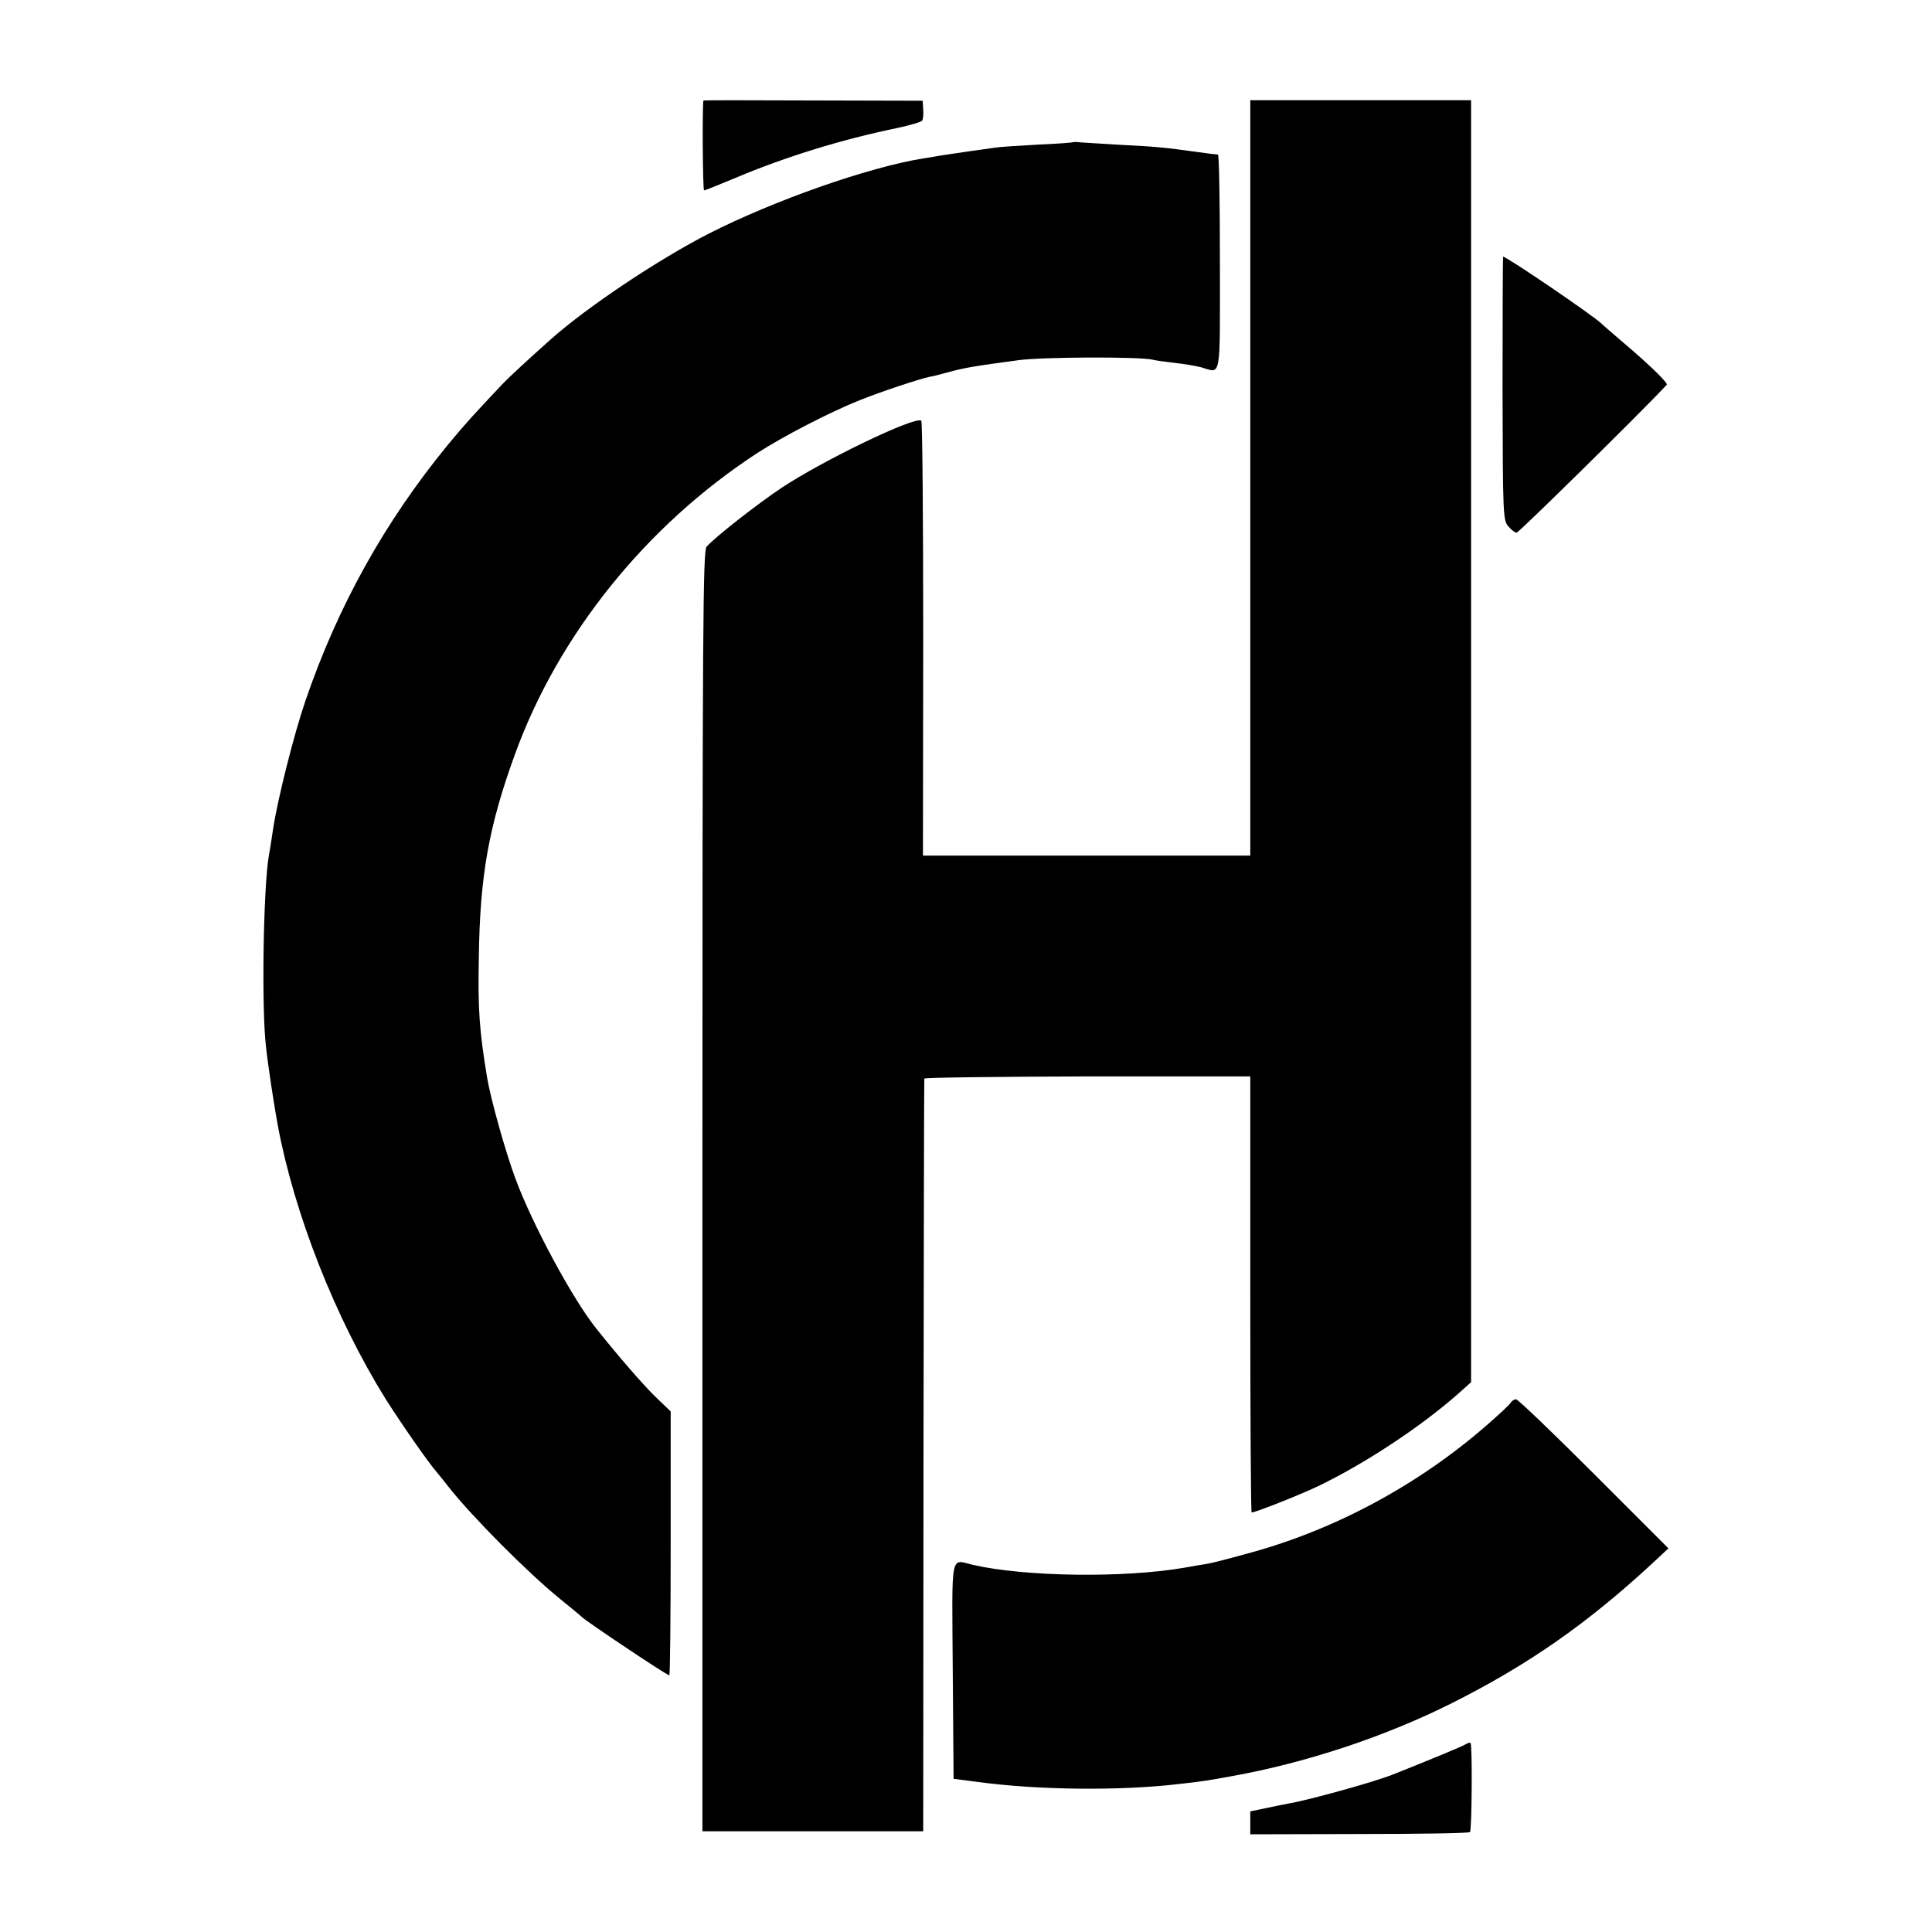
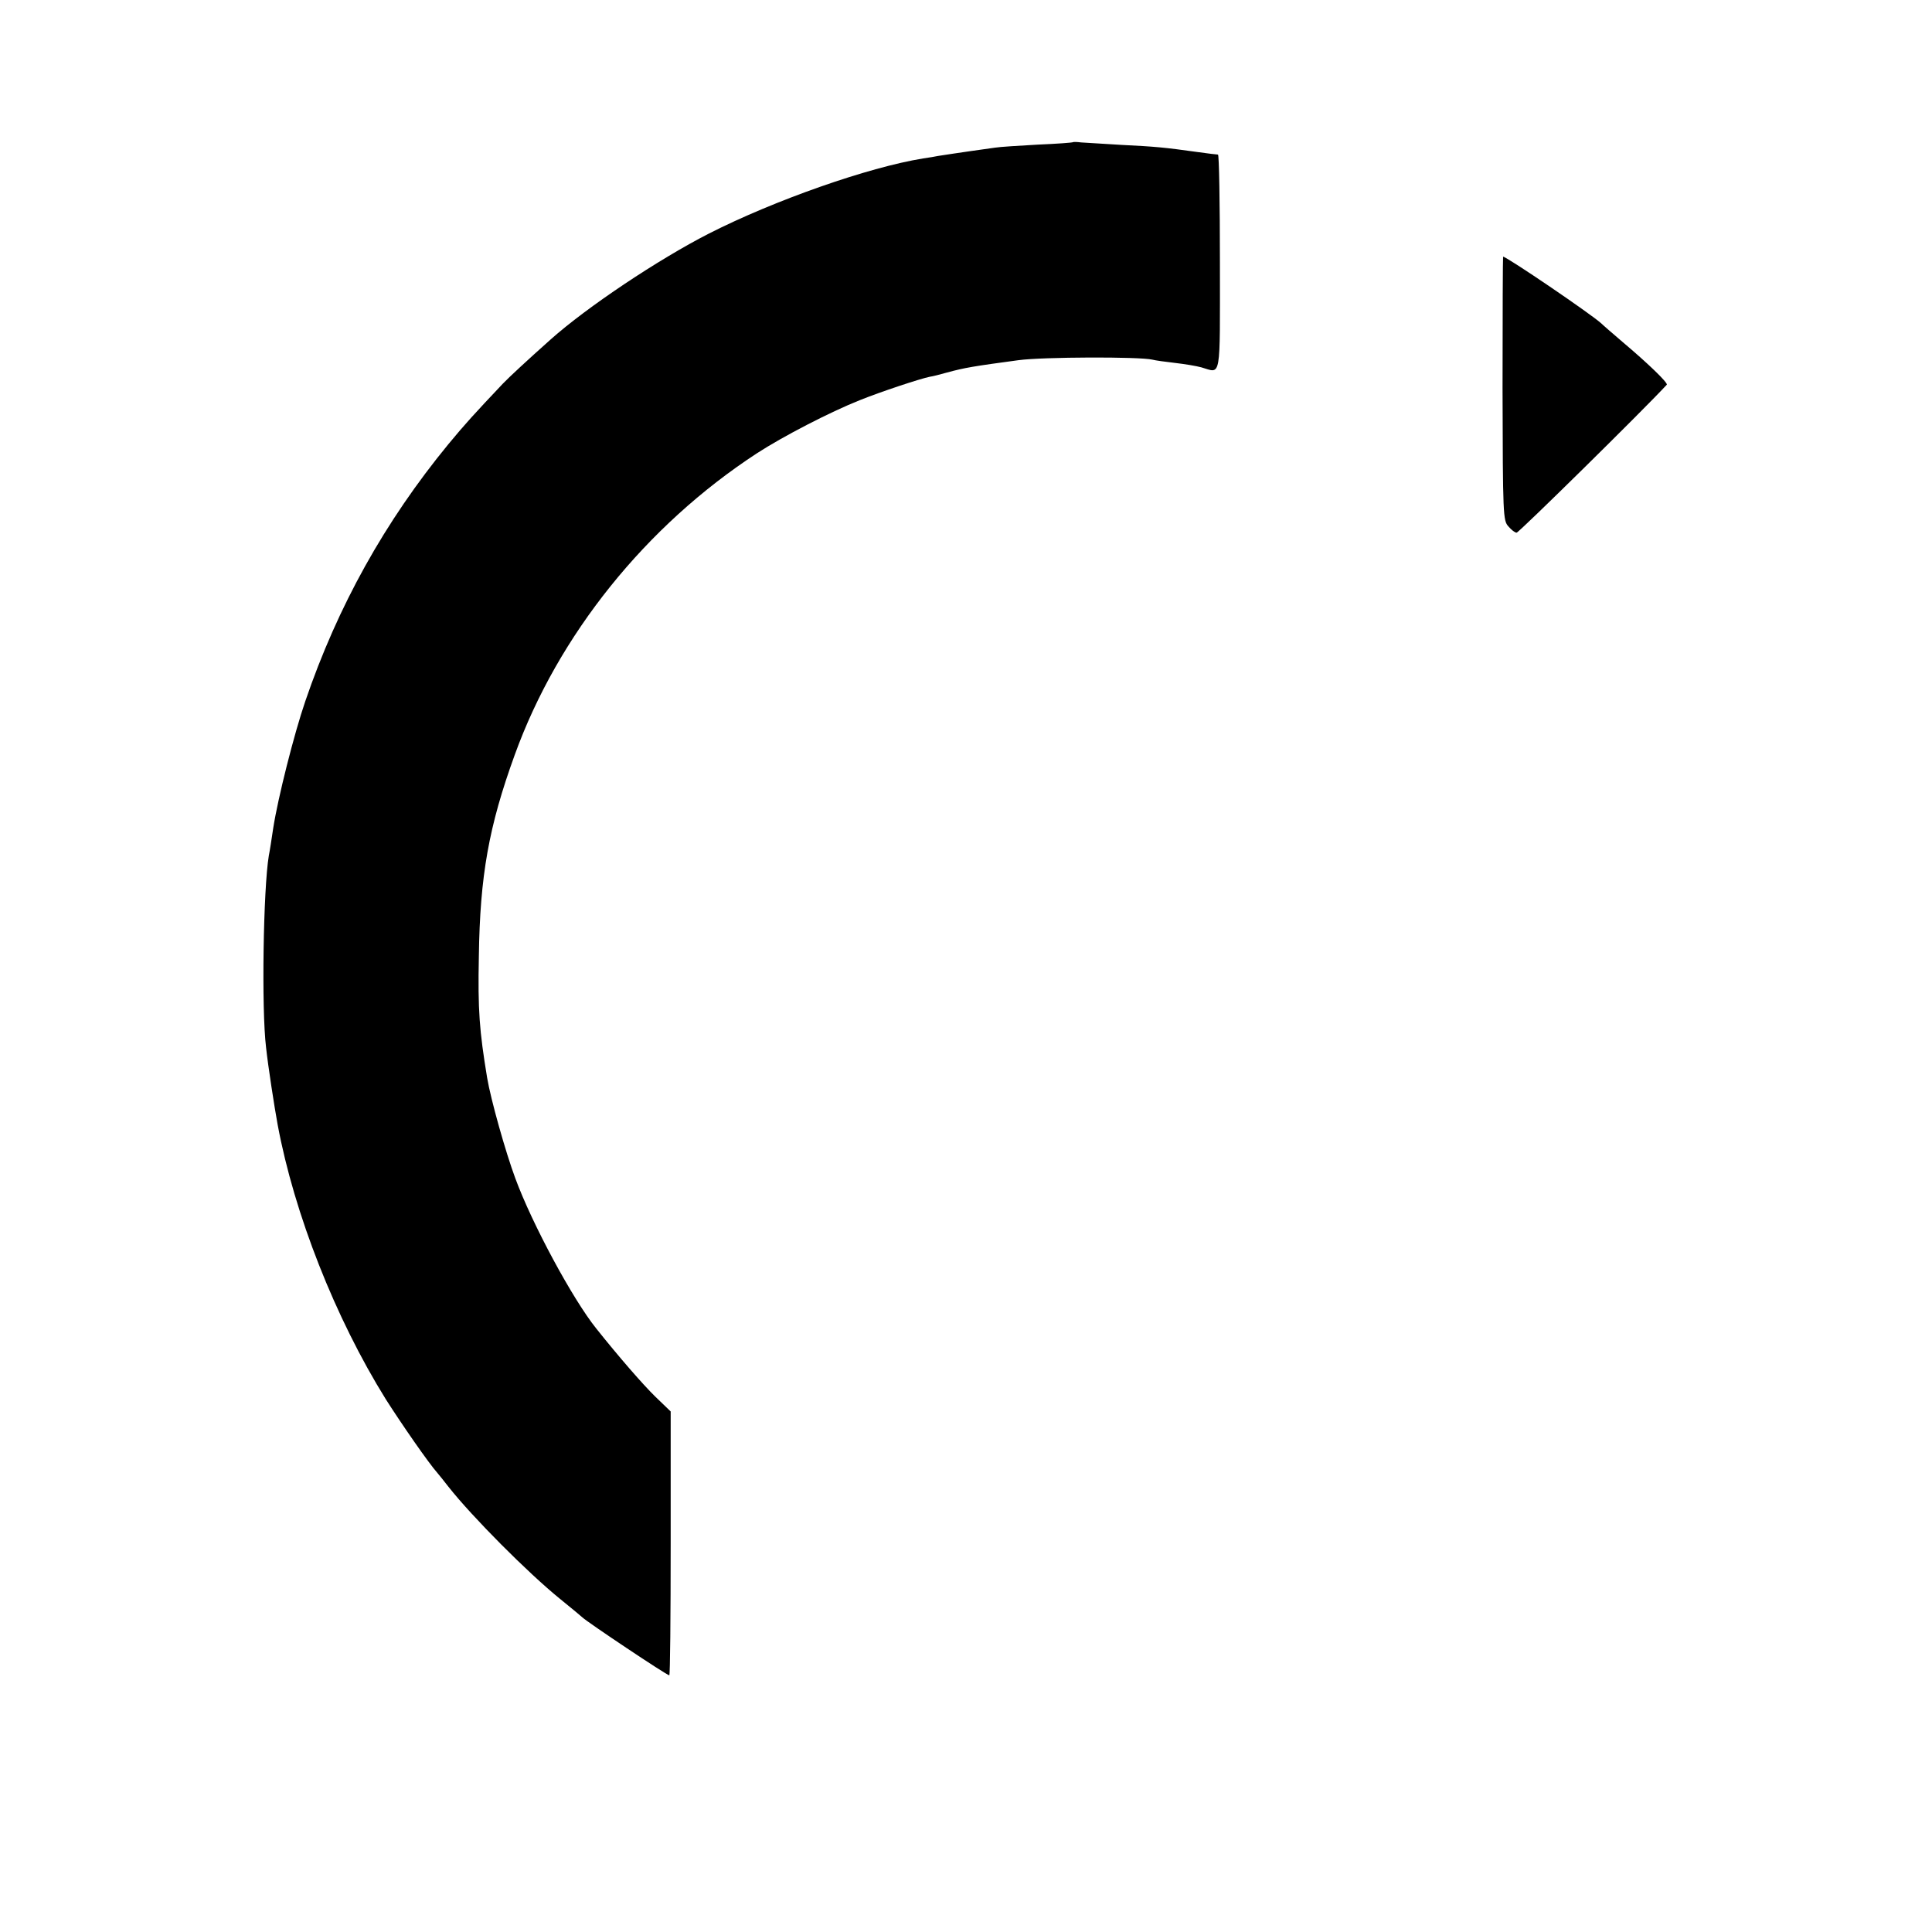
<svg xmlns="http://www.w3.org/2000/svg" version="1.0" width="700pt" height="700pt" viewBox="0 0 700 700" preserveAspectRatio="xMidYMid meet">
  <g transform="translate(0,700) scale(0.1,-0.1)" fill="#000000" stroke="none">
-     <path d="M2549 6636 c-5 -5 -3 -326 2 -326 3 0 55 21 115 46 183 77 385 139 584 180 47 10 88 22 91 27 4 5 5 23 4 41 l-2 31 -397 1 c-218 1 -397 1 -397 0z" />
-     <path d="M4530 5269 l0 -1369 -593 0 -593 0 1 786 c0 432 -3 788 -7 790 -25 16 -358 -145 -507 -244 -84 -56 -242 -179 -271 -213 -13 -15 -15 -282 -15 -2335 l0 -2319 400 0 400 0 1 1360 c1 748 2 1363 3 1367 0 4 267 7 591 8 l590 0 0 -790 c0 -434 2 -790 5 -790 13 0 171 62 240 95 167 80 371 214 508 335 l47 42 0 2322 0 2323 -400 0 -400 0 0 -1368z" />
    <path d="M3888 6485 c-2 -2 -59 -6 -128 -9 -69 -4 -138 -8 -155 -11 -144 -20 -192 -28 -206 -30 -9 -2 -33 -6 -54 -9 -199 -32 -540 -152 -776 -272 -184 -94 -443 -267 -574 -384 -82 -73 -150 -136 -173 -160 -103 -109 -136 -145 -198 -220 -229 -279 -400 -585 -518 -931 -41 -120 -99 -350 -116 -459 -6 -41 -13 -86 -16 -100 -20 -120 -27 -556 -10 -695 7 -66 30 -215 42 -280 60 -323 209 -701 392 -995 58 -91 155 -231 187 -267 5 -6 24 -29 40 -50 86 -109 287 -311 404 -406 42 -34 78 -64 81 -67 16 -16 306 -210 315 -210 3 0 5 215 5 478 l0 478 -56 54 c-45 44 -132 144 -214 247 -85 106 -232 378 -293 544 -35 94 -89 286 -102 364 -28 170 -34 245 -30 440 4 292 36 471 130 730 157 434 475 830 878 1093 94 61 264 149 372 192 77 31 219 78 254 85 9 1 36 8 61 15 66 18 97 23 260 45 89 12 438 13 485 2 11 -3 48 -8 83 -12 35 -4 77 -11 95 -16 73 -21 67 -53 67 381 0 215 -3 390 -7 390 -5 0 -37 4 -73 9 -121 17 -155 20 -276 26 -66 4 -132 8 -147 9 -15 2 -28 2 -29 1z" />
    <path d="M5444 5593 c1 -461 2 -479 21 -500 11 -13 24 -23 30 -23 8 0 461 446 544 536 6 6 -70 79 -159 154 -35 30 -71 61 -78 68 -37 34 -343 242 -356 242 -1 0 -2 -215 -2 -477z" />
-     <path d="M5473 1917 c-4 -7 -42 -42 -83 -78 -250 -219 -558 -385 -875 -469 -64 -18 -128 -34 -141 -36 -13 -2 -50 -8 -82 -14 -221 -38 -578 -33 -766 10 -84 19 -77 58 -74 -382 l3 -393 85 -11 c220 -30 518 -33 730 -8 91 10 107 13 195 29 267 48 554 143 795 264 277 139 490 288 725 505 l60 56 -270 270 c-148 148 -275 270 -282 270 -7 0 -16 -6 -20 -13z" />
-     <path d="M5310 680 c-12 -8 -149 -64 -265 -110 -68 -27 -310 -94 -379 -105 -17 -3 -55 -11 -83 -17 l-53 -11 0 -41 0 -42 394 1 c217 0 398 3 402 7 7 8 9 316 2 323 -2 2 -10 0 -18 -5z" />
  </g>
</svg>